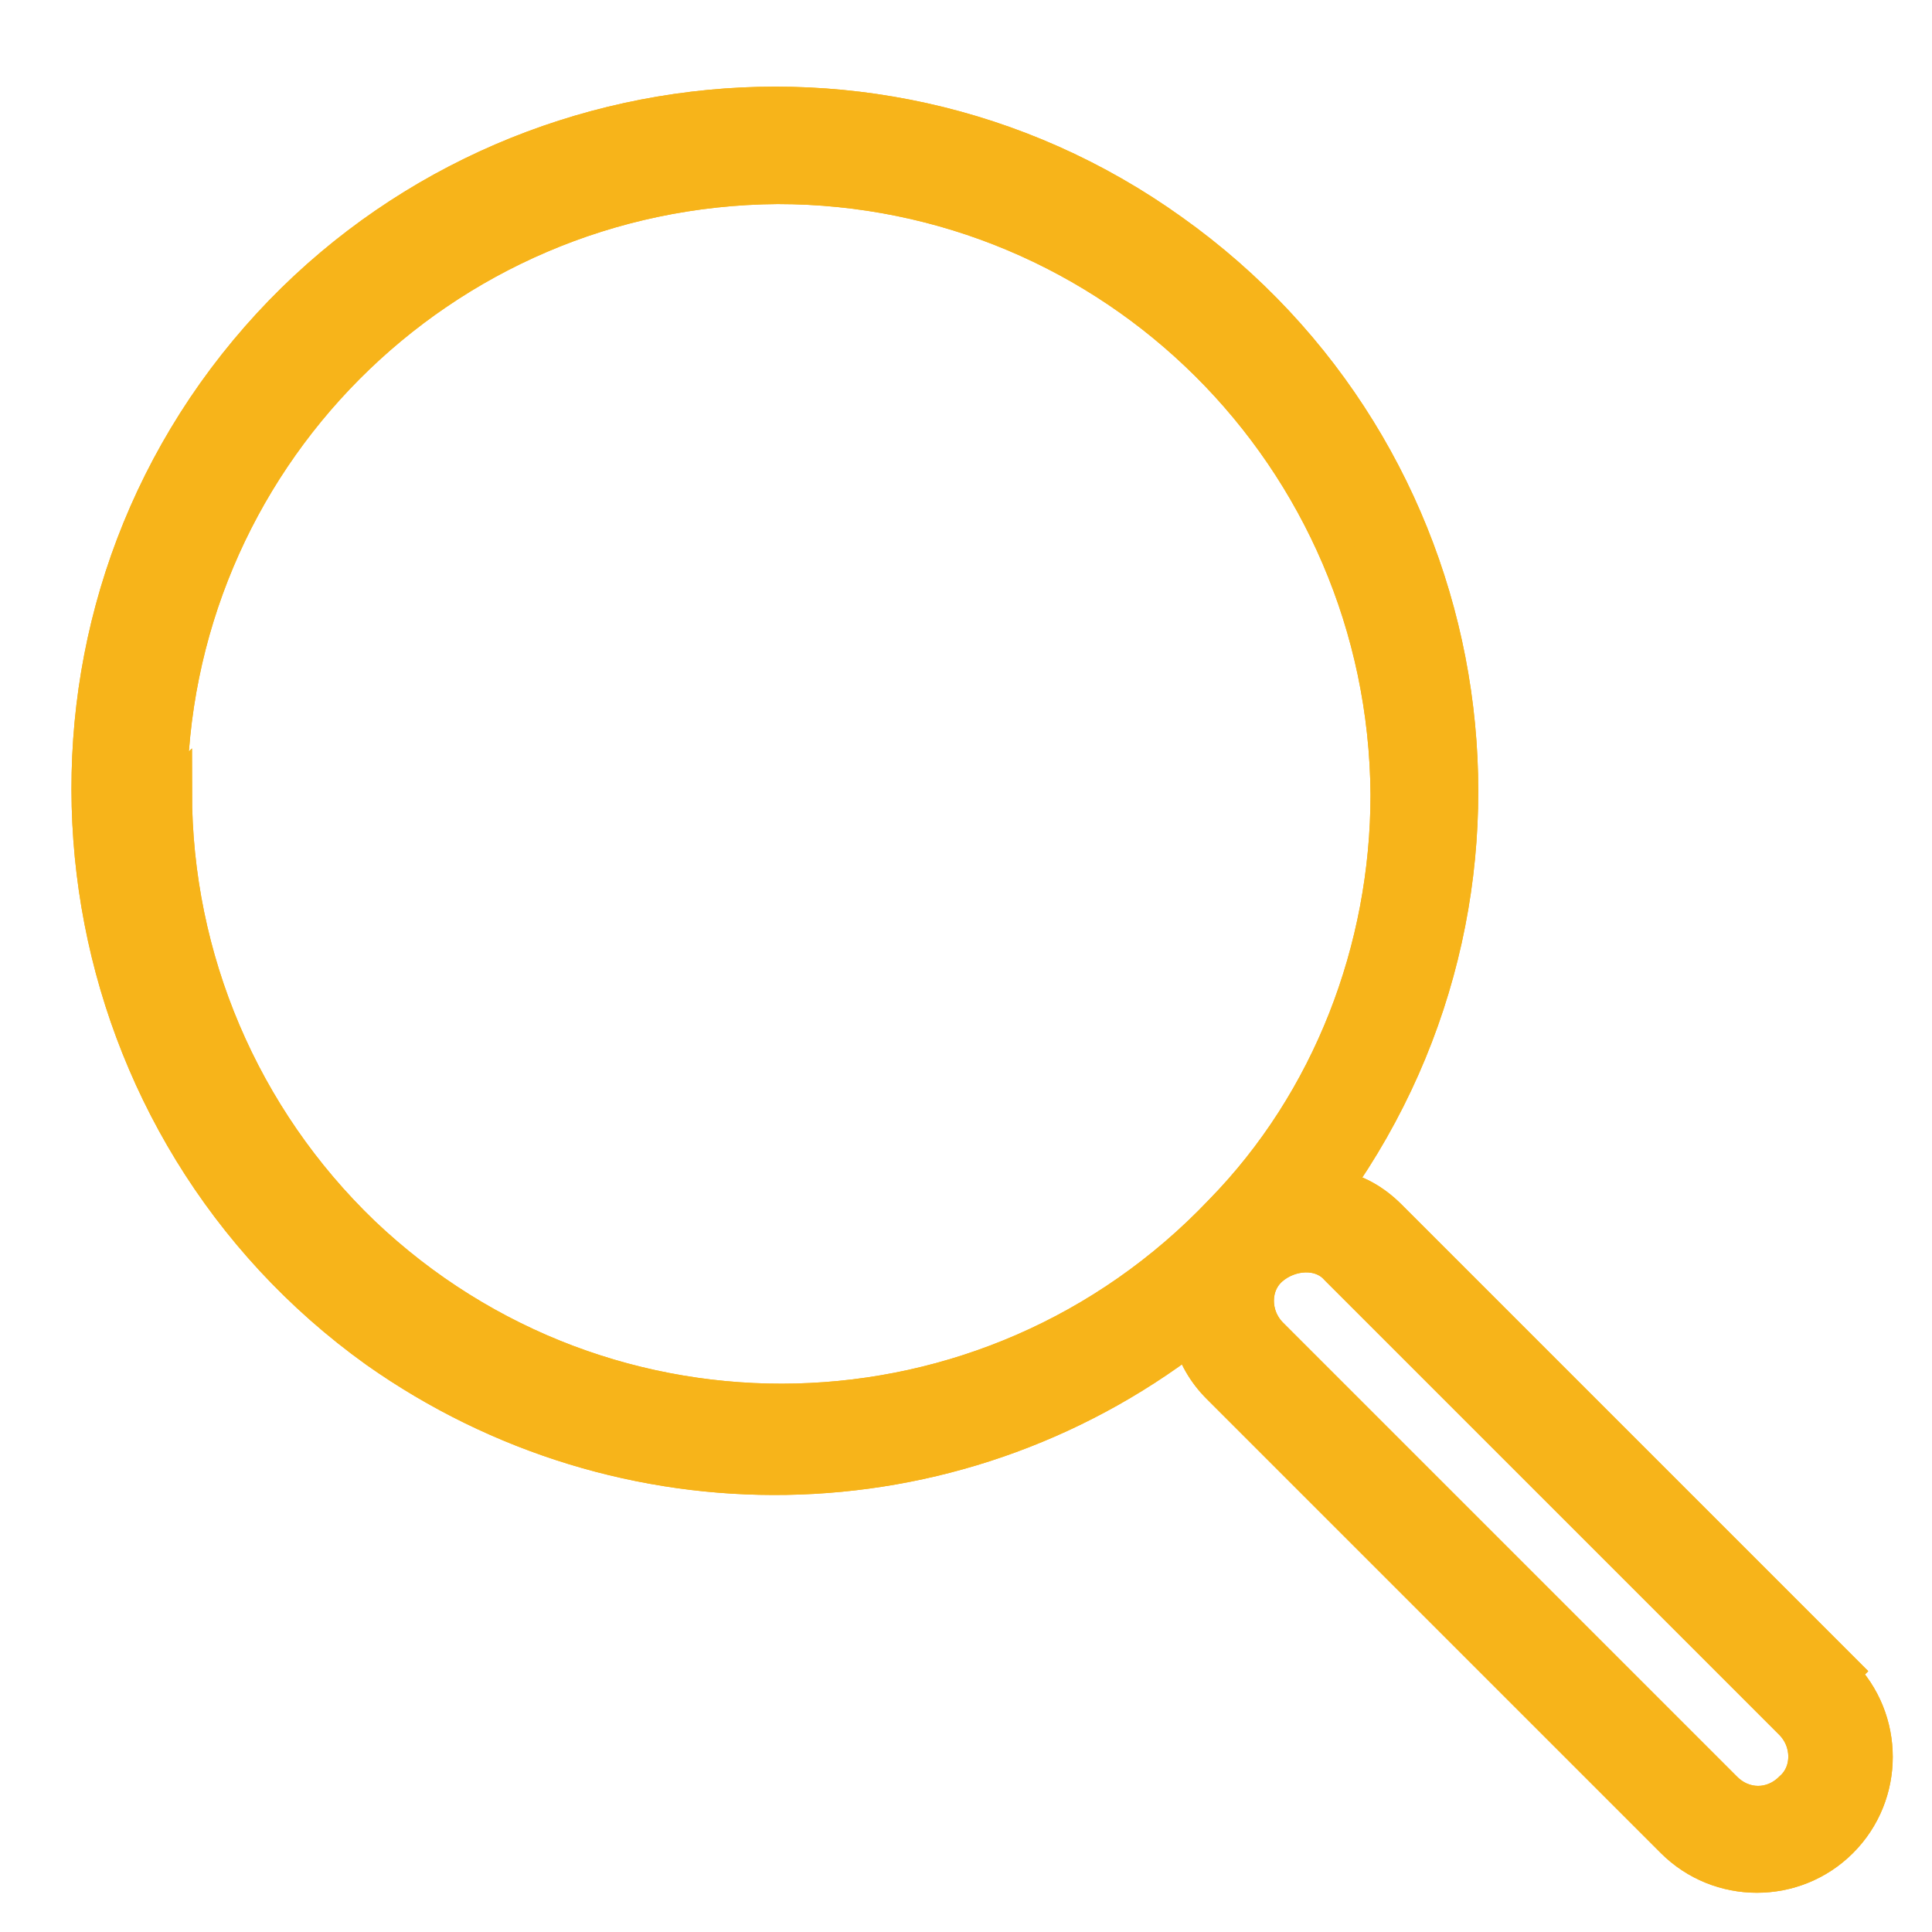
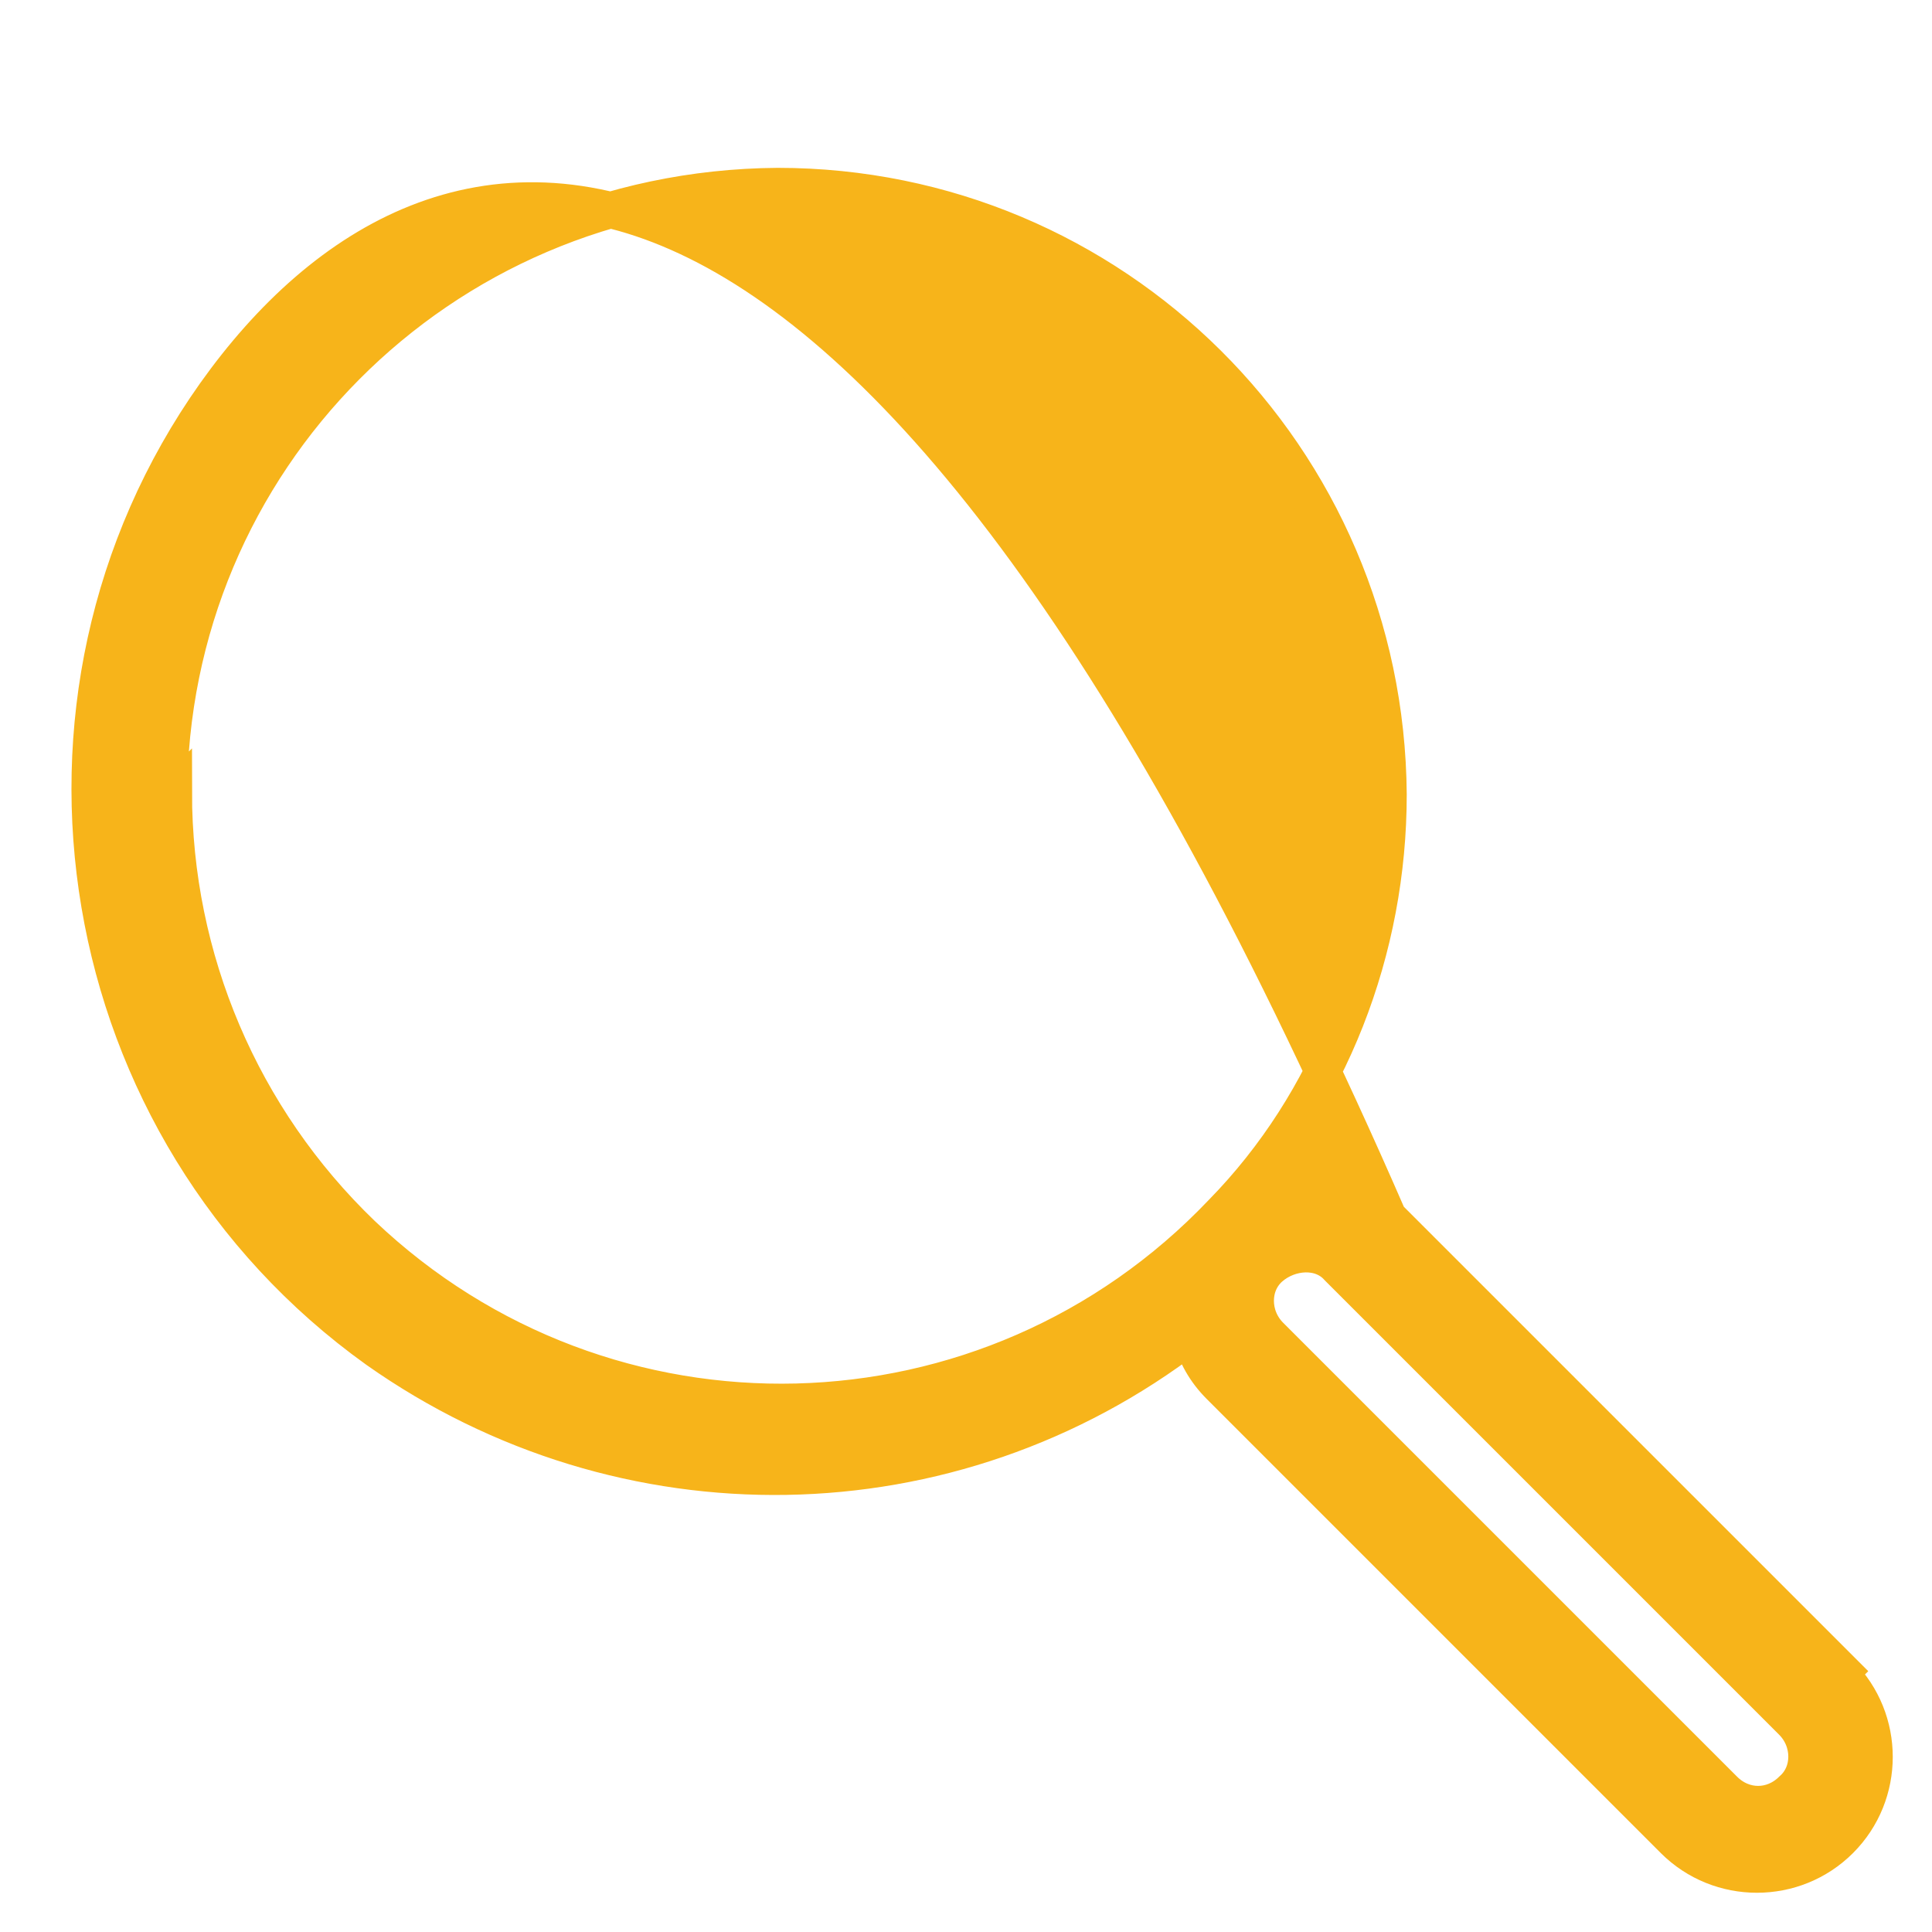
<svg xmlns="http://www.w3.org/2000/svg" id="Ebene_1" version="1.1" viewBox="0 0 80 80">
  <defs>
    <style>
      .st0 {
        fill: #f7b41a;
        stroke: #f7b41a;
        stroke-width: 1.5px;
      }
    </style>
  </defs>
  <g id="lupe-seo-gelb">
-     <path id="Pfad_559" class="st0" d="M76.3,69.2l-18.8-18.8c-.6-.6-1.4-1.1-2.3-1.2,9.1-12.8,6.1-30.5-6.7-39.6C35.8.5,18,3.5,8.9,16.3-.1,29,2.9,46.8,15.6,55.9c10.2,7.2,23.8,7,33.7-.6.2.8.6,1.5,1.2,2.1l18.8,18.8c1.9,1.9,5,1.9,6.9,0,1.9-1.9,1.9-5,0-6.9ZM7,33c0-13.9,11.2-25.2,25.2-25.3,13.9,0,25.2,11.2,25.3,25.2,0,6.4-2.4,12.7-6.9,17.3,0,0,0,0,0,0,0,0,0,0,0,0-9.6,10.1-25.5,10.5-35.6.9-5-4.8-7.8-11.4-7.8-18.3ZM74.2,74.1c-.8.8-2,.8-2.8,0l-18.8-18.8c-.8-.8-.8-2.1,0-2.8s2.1-.8,2.8,0c0,0,0,0,0,0l18.8,18.8c.8.8.8,2.1,0,2.8h0Z" />
-     <path id="Pfad_826" class="st0" d="M76.3,69.2l-18.8-18.8c-.6-.6-1.4-1.1-2.3-1.2,9.1-12.8,6.1-30.5-6.7-39.6C35.8.5,18,3.5,8.9,16.3-.1,29,2.9,46.8,15.6,55.9c10.2,7.2,23.8,7,33.7-.6.2.8.6,1.5,1.2,2.1l18.8,18.8c1.9,1.9,5,1.9,6.9,0,1.9-1.9,1.9-5,0-6.9ZM7,33c0-13.9,11.2-25.2,25.2-25.3,13.9,0,25.2,11.2,25.3,25.2,0,6.4-2.4,12.7-6.9,17.3,0,0,0,0,0,0,0,0,0,0,0,0-9.6,10.1-25.5,10.5-35.6.9-5-4.8-7.8-11.4-7.8-18.3ZM74.2,74.1c-.8.8-2,.8-2.8,0l-18.8-18.8c-.8-.8-.8-2.1,0-2.8s2.1-.8,2.8,0c0,0,0,0,0,0l18.8,18.8c.8.8.8,2.1,0,2.8h0Z" />
+     <path id="Pfad_559" class="st0" d="M76.3,69.2l-18.8-18.8C35.8.5,18,3.5,8.9,16.3-.1,29,2.9,46.8,15.6,55.9c10.2,7.2,23.8,7,33.7-.6.2.8.6,1.5,1.2,2.1l18.8,18.8c1.9,1.9,5,1.9,6.9,0,1.9-1.9,1.9-5,0-6.9ZM7,33c0-13.9,11.2-25.2,25.2-25.3,13.9,0,25.2,11.2,25.3,25.2,0,6.4-2.4,12.7-6.9,17.3,0,0,0,0,0,0,0,0,0,0,0,0-9.6,10.1-25.5,10.5-35.6.9-5-4.8-7.8-11.4-7.8-18.3ZM74.2,74.1c-.8.8-2,.8-2.8,0l-18.8-18.8c-.8-.8-.8-2.1,0-2.8s2.1-.8,2.8,0c0,0,0,0,0,0l18.8,18.8c.8.8.8,2.1,0,2.8h0Z" />
  </g>
</svg>